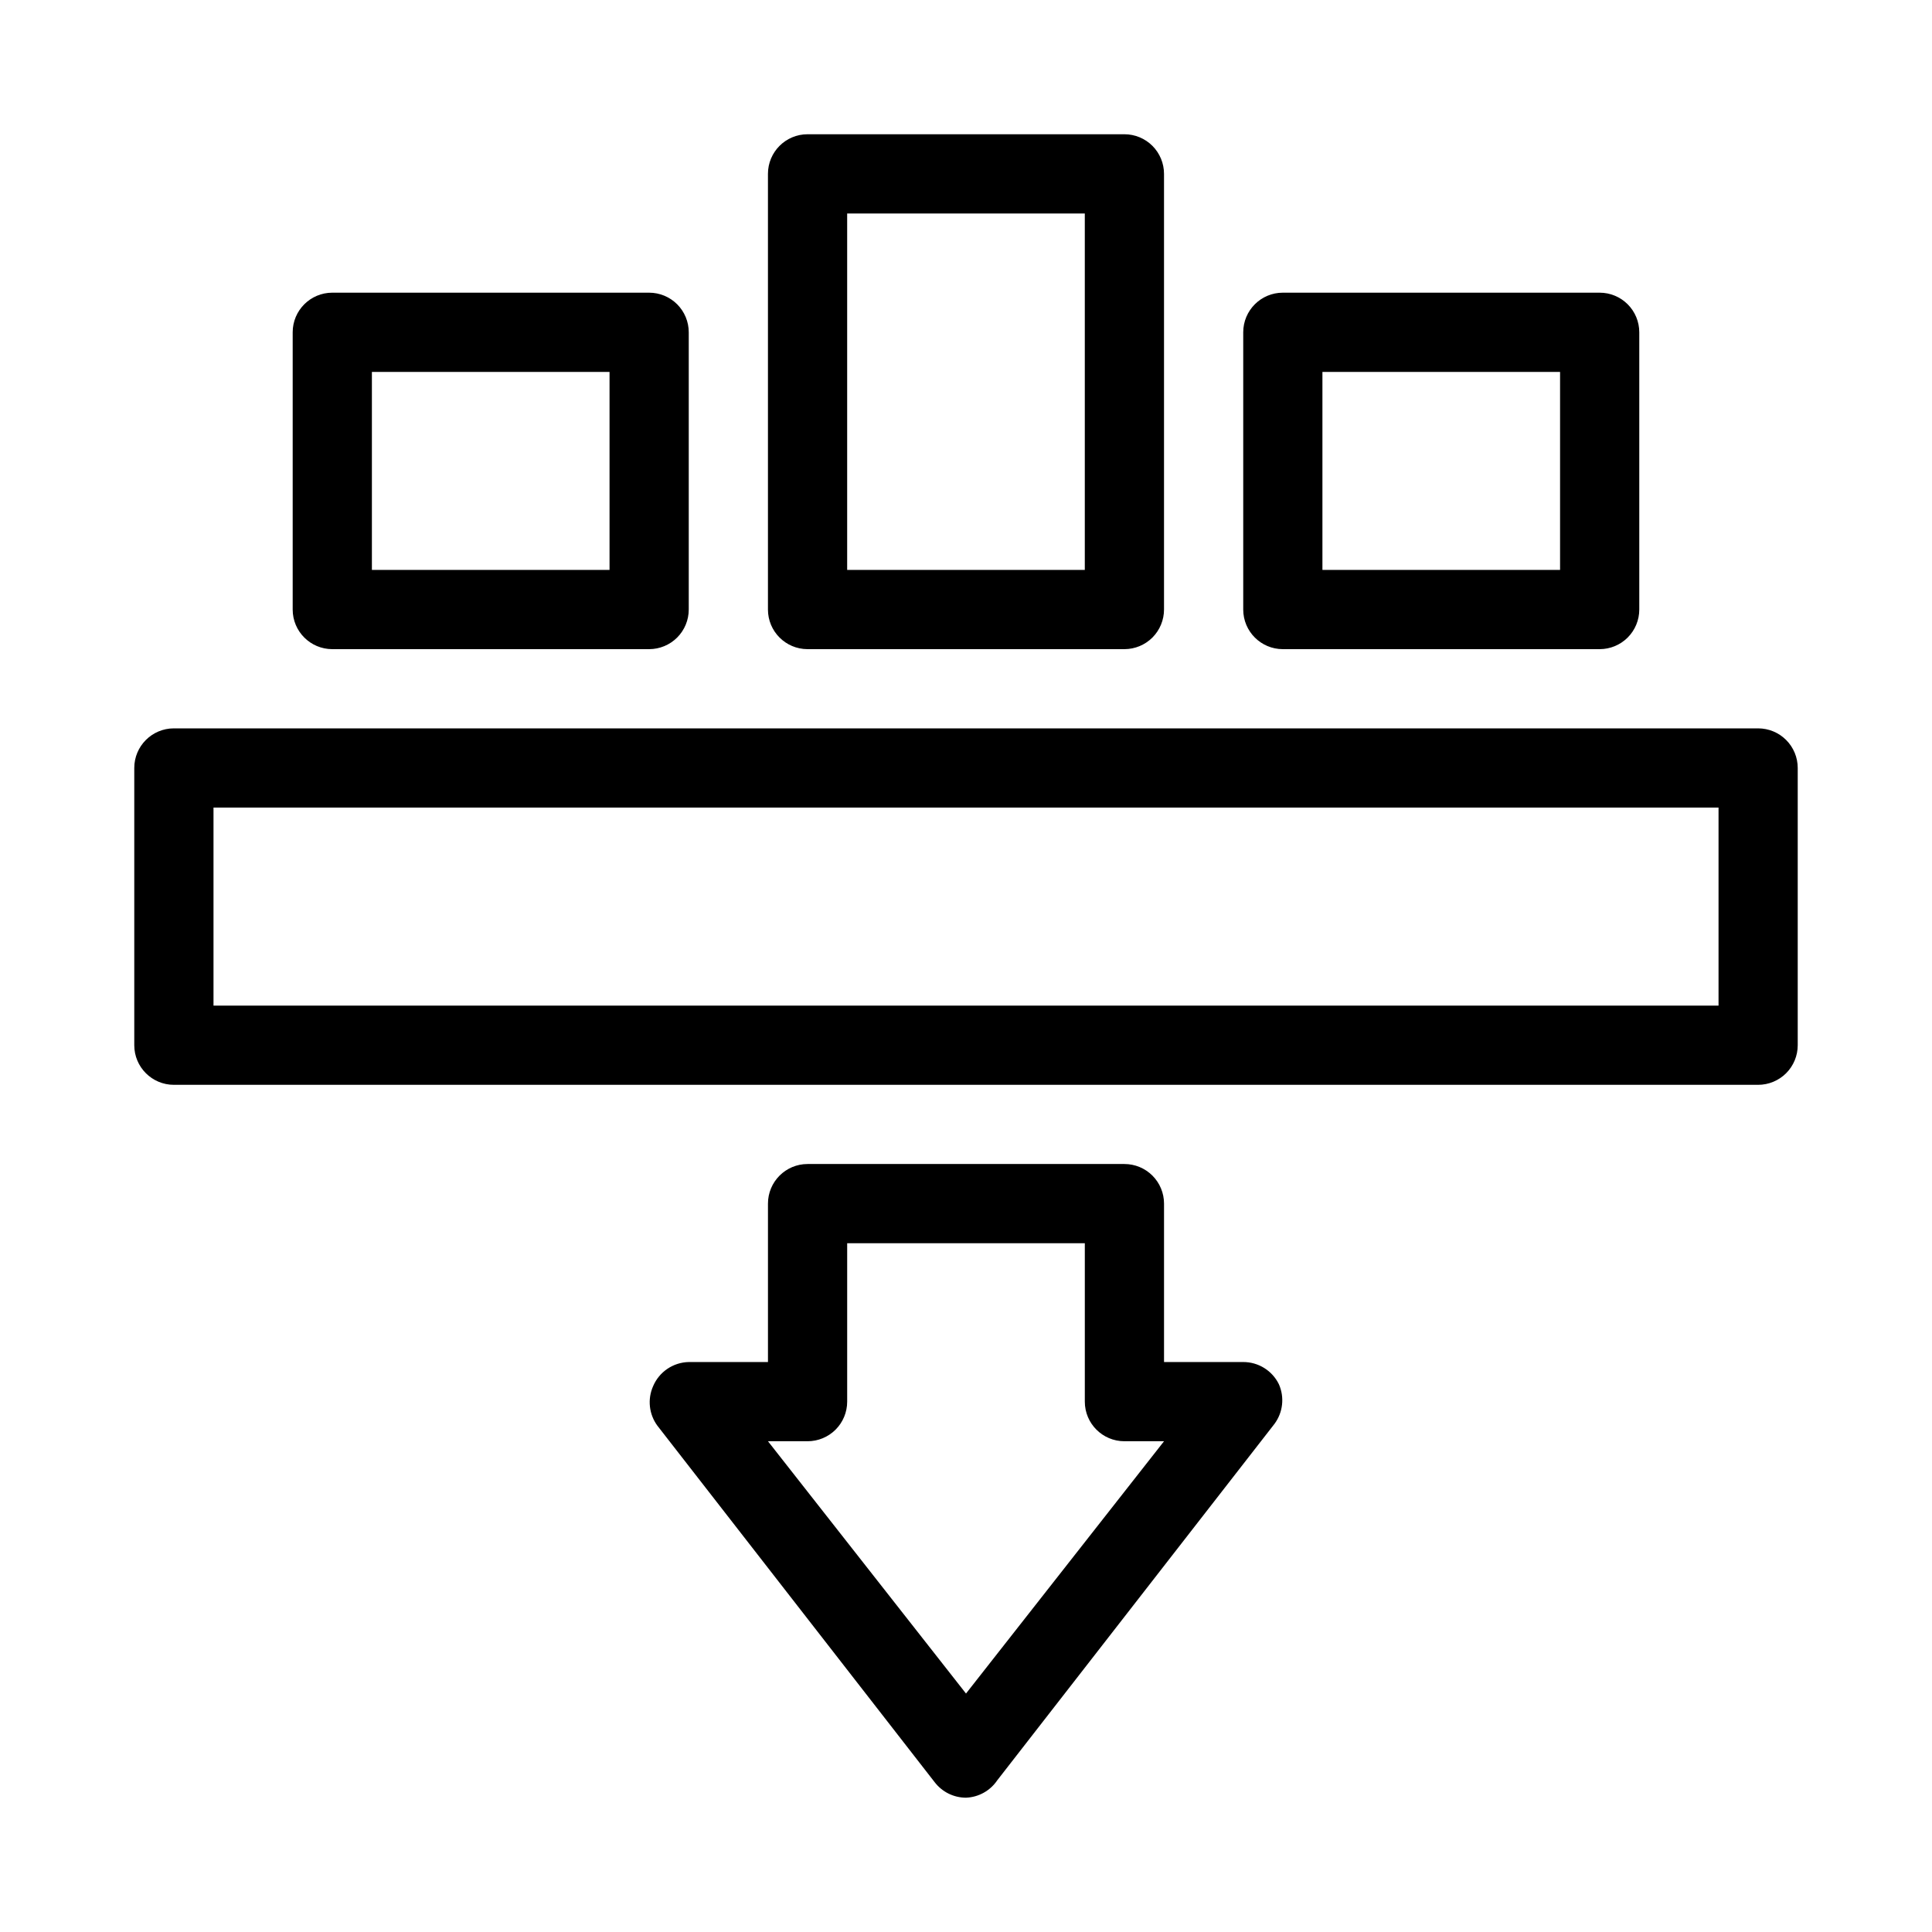
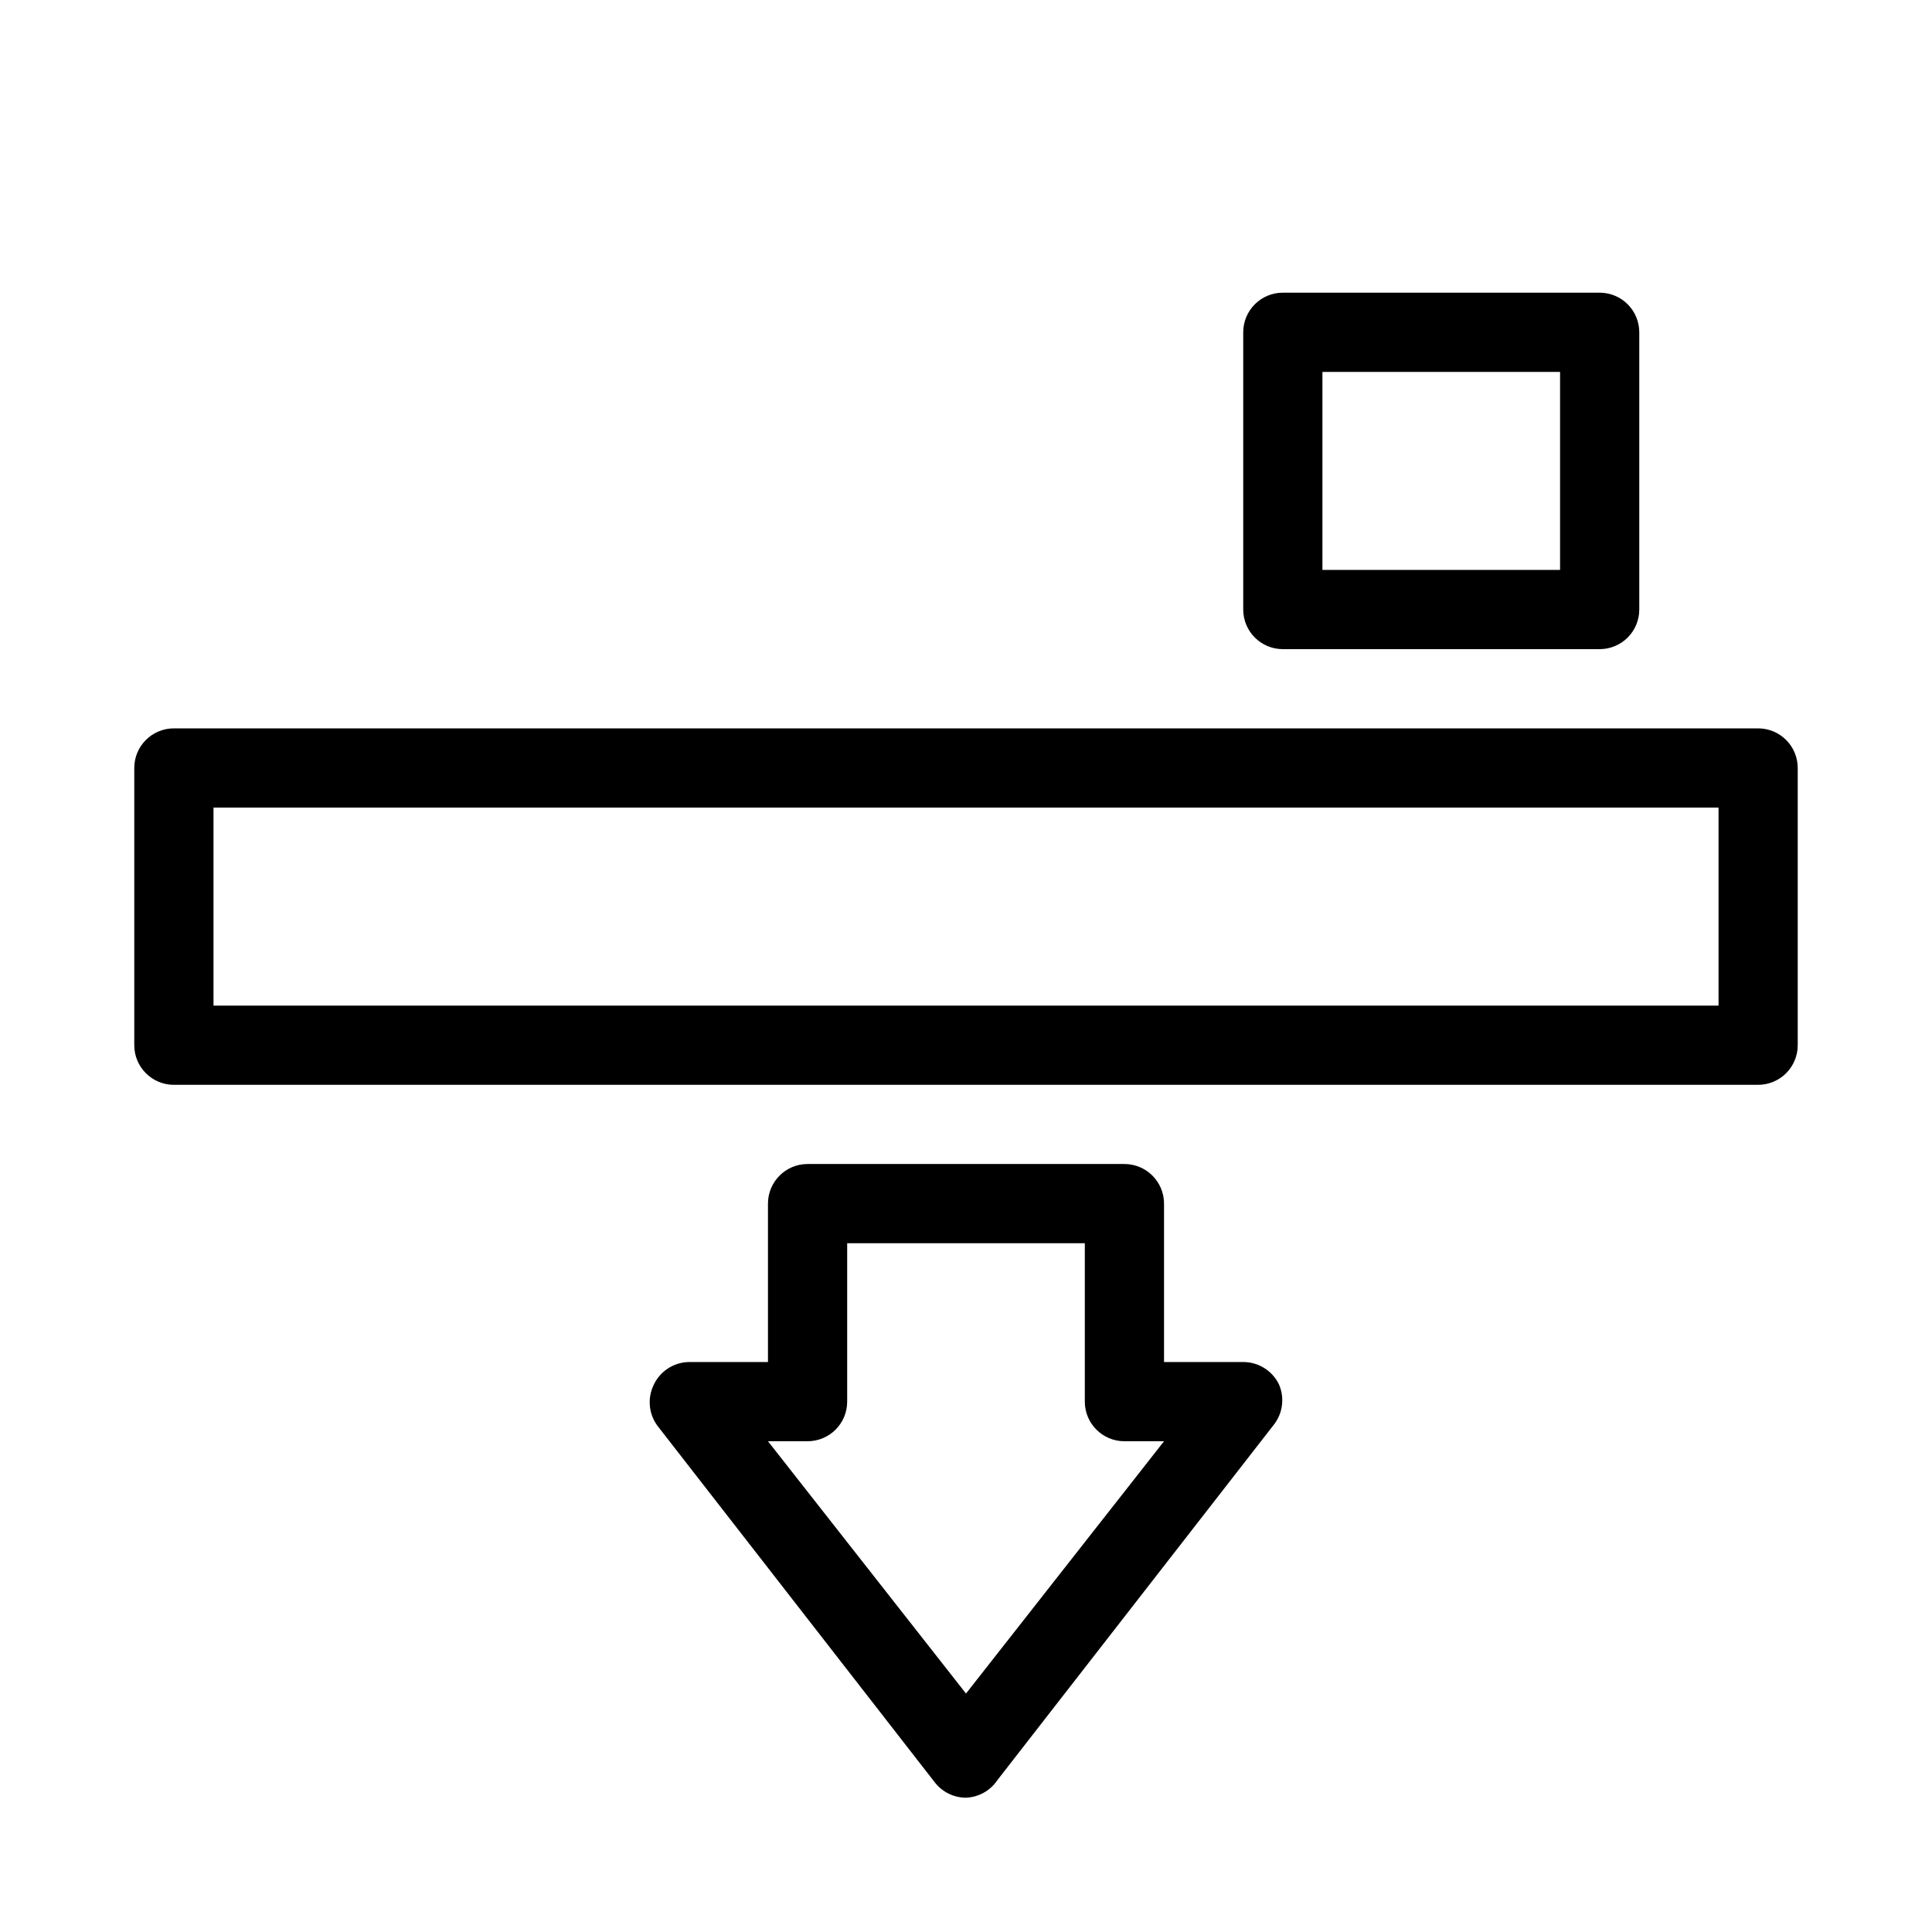
<svg xmlns="http://www.w3.org/2000/svg" fill="#000000" width="800px" height="800px" version="1.1" viewBox="144 144 512 512">
  <g>
    <path d="m609.92 431.49h-419.84c-5.797 0-10.496-4.699-10.496-10.496v-73.473c0-5.797 4.699-10.496 10.496-10.496h419.84c2.785 0 5.453 1.105 7.422 3.074s3.074 4.637 3.074 7.422v73.473c0 2.781-1.105 5.453-3.074 7.422-1.969 1.965-4.637 3.074-7.422 3.074zm-409.34-20.992h398.85v-52.48h-398.85z" />
-     <path d="m441.98 316.03h-83.969c-5.797 0-10.496-4.699-10.496-10.496v-115.46c0-5.797 4.699-10.496 10.496-10.496h83.969c2.781 0 5.453 1.105 7.422 3.074 1.965 1.969 3.074 4.637 3.074 7.422v115.46c0 2.781-1.109 5.453-3.074 7.422-1.969 1.969-4.641 3.074-7.422 3.074zm-73.473-20.992h62.977v-94.465h-62.977z" />
-     <path d="m316.03 316.03h-83.969c-5.797 0-10.496-4.699-10.496-10.496v-73.473c0-5.797 4.699-10.496 10.496-10.496h83.969c2.781 0 5.453 1.105 7.422 3.074s3.074 4.637 3.074 7.422v73.473c0 2.781-1.105 5.453-3.074 7.422s-4.641 3.074-7.422 3.074zm-73.473-20.992h62.977v-52.48h-62.977z" />
    <path d="m567.93 316.03h-83.969c-5.793 0-10.492-4.699-10.492-10.496v-73.473c0-5.797 4.699-10.496 10.492-10.496h83.969c2.785 0 5.453 1.105 7.422 3.074s3.074 4.637 3.074 7.422v73.473c0 2.781-1.105 5.453-3.074 7.422s-4.637 3.074-7.422 3.074zm-73.473-20.992h62.977v-52.48h-62.977z" />
    <path d="m400 620.41c-3.25-0.008-6.312-1.52-8.293-4.094l-73.473-94.465v0.004c-2.246-3.039-2.688-7.047-1.156-10.496 1.613-3.812 5.312-6.316 9.449-6.406h20.992v-41.98c0-5.797 4.699-10.496 10.496-10.496h83.969c2.781 0 5.453 1.105 7.422 3.074 1.965 1.965 3.074 4.637 3.074 7.422v41.984h20.992v-0.004c4.012-0.008 7.68 2.273 9.445 5.879 1.531 3.453 1.09 7.461-1.156 10.496l-73.473 94.465c-1.867 2.773-4.949 4.488-8.289 4.617zm-52.48-94.465 52.48 66.859 52.48-66.859h-10.496c-5.797 0-10.496-4.699-10.496-10.496v-41.98h-62.977v41.984-0.004c0 2.785-1.105 5.457-3.074 7.422-1.969 1.969-4.641 3.074-7.422 3.074z" />
  </g>
</svg>